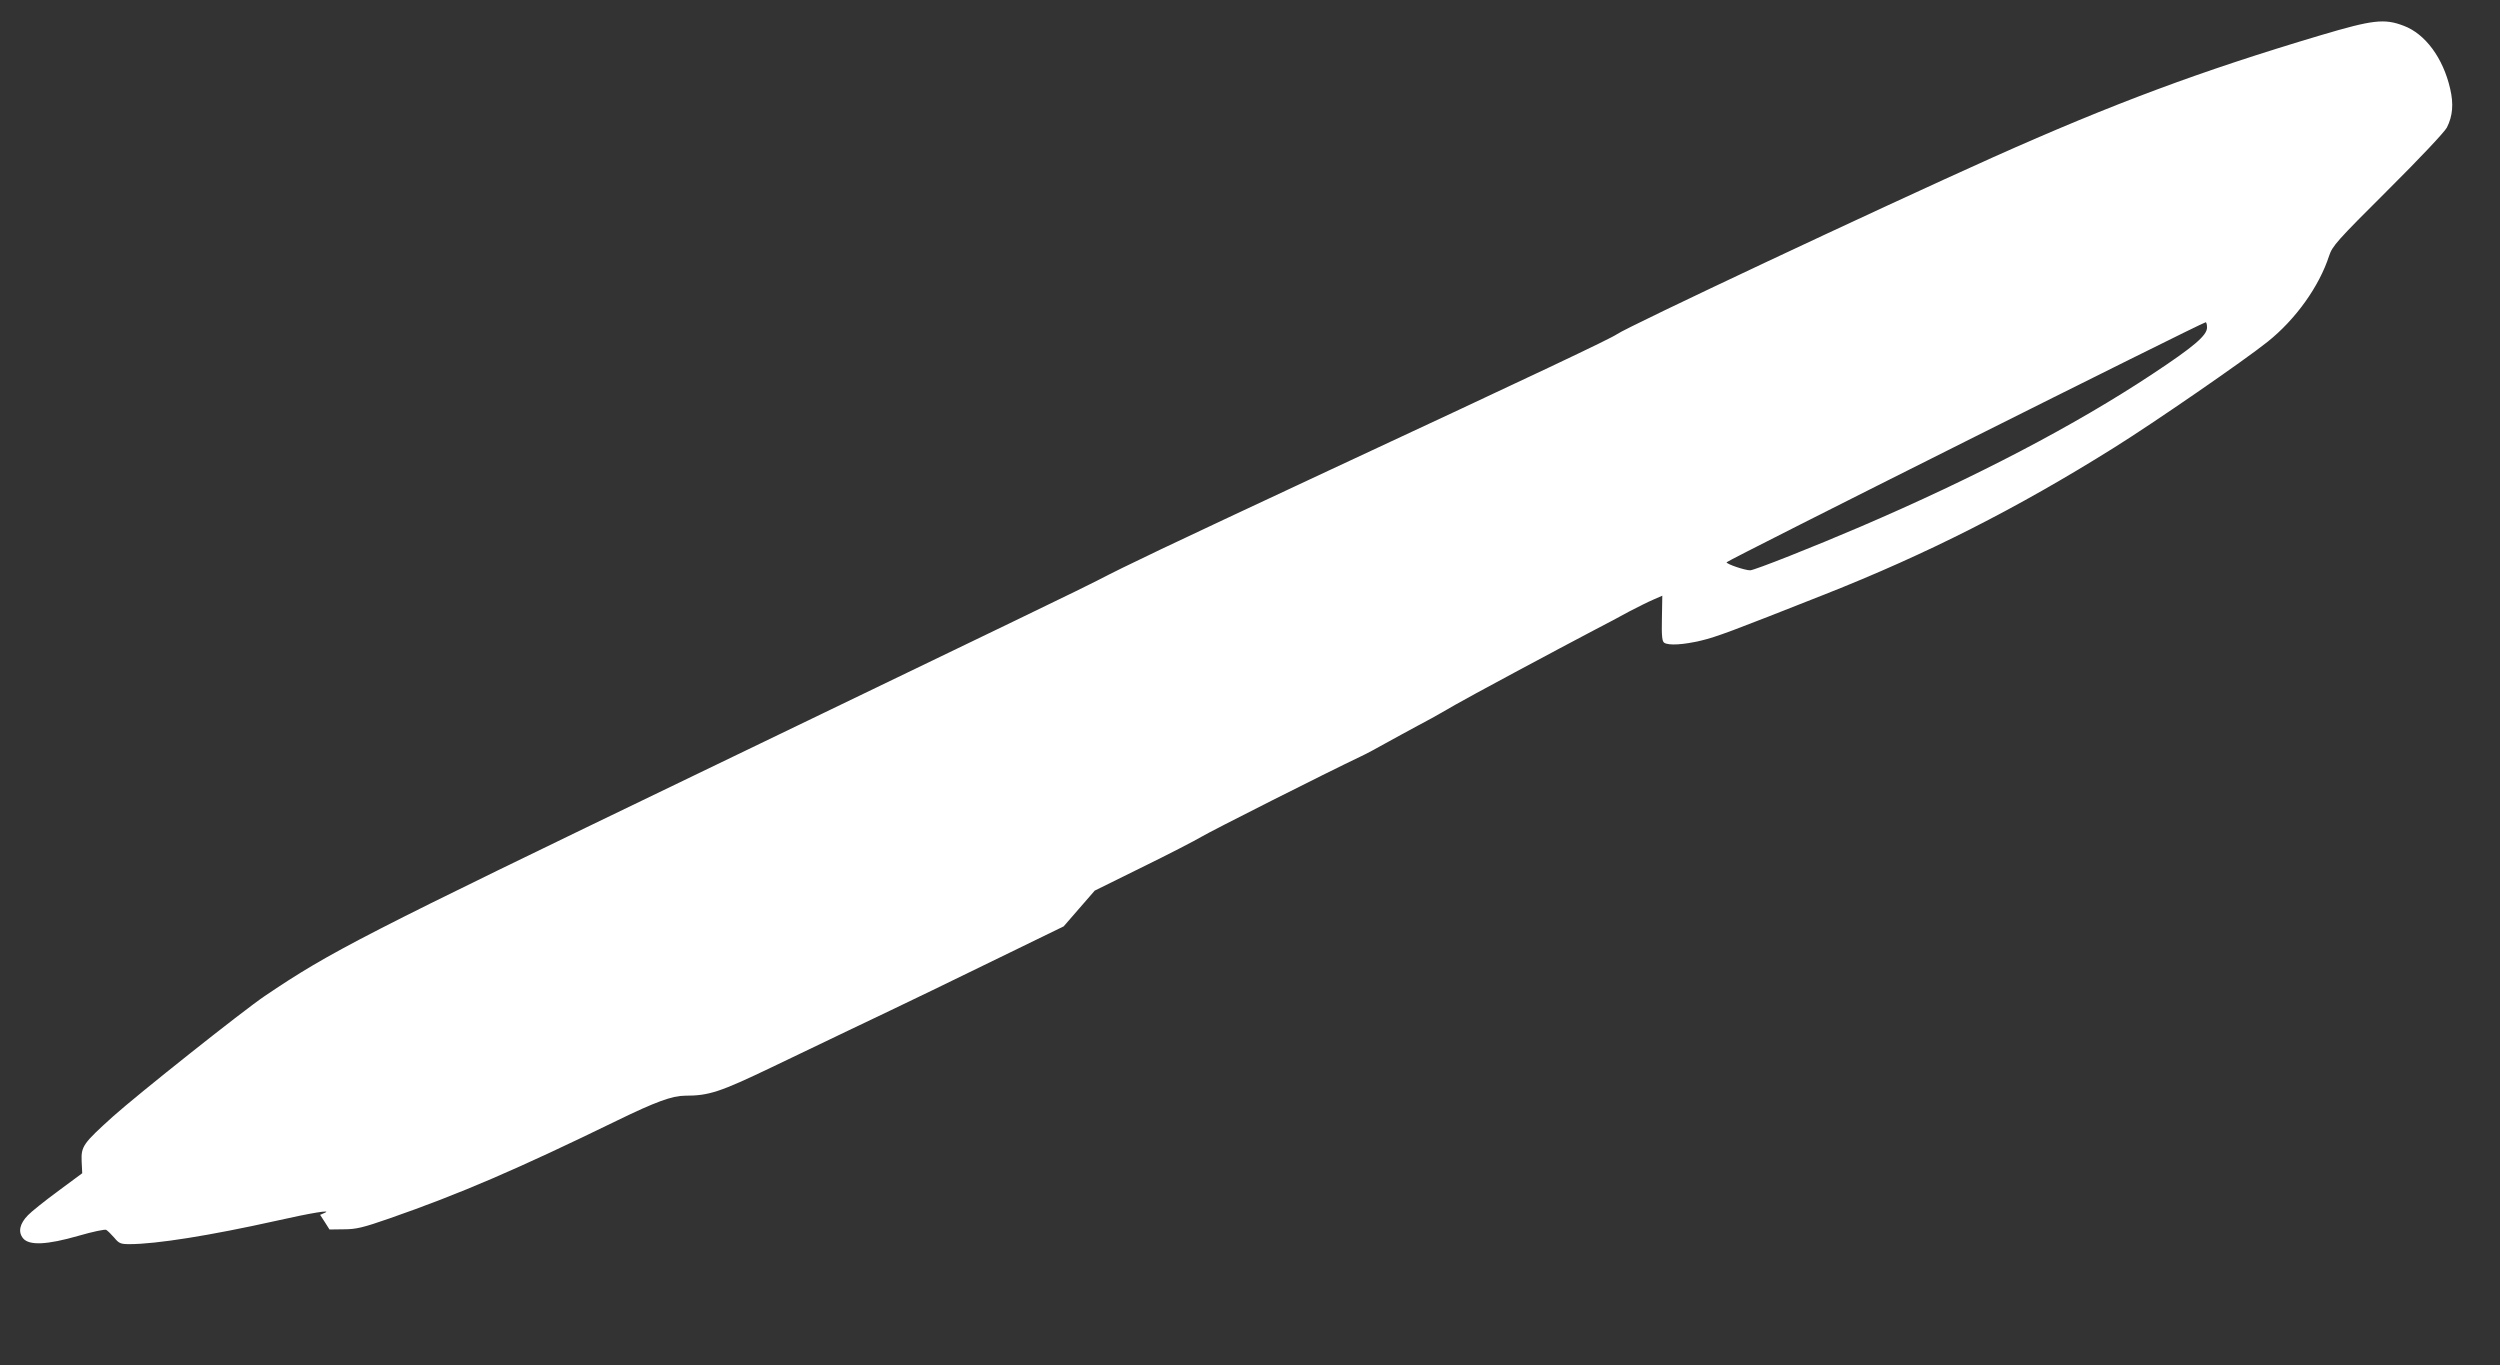
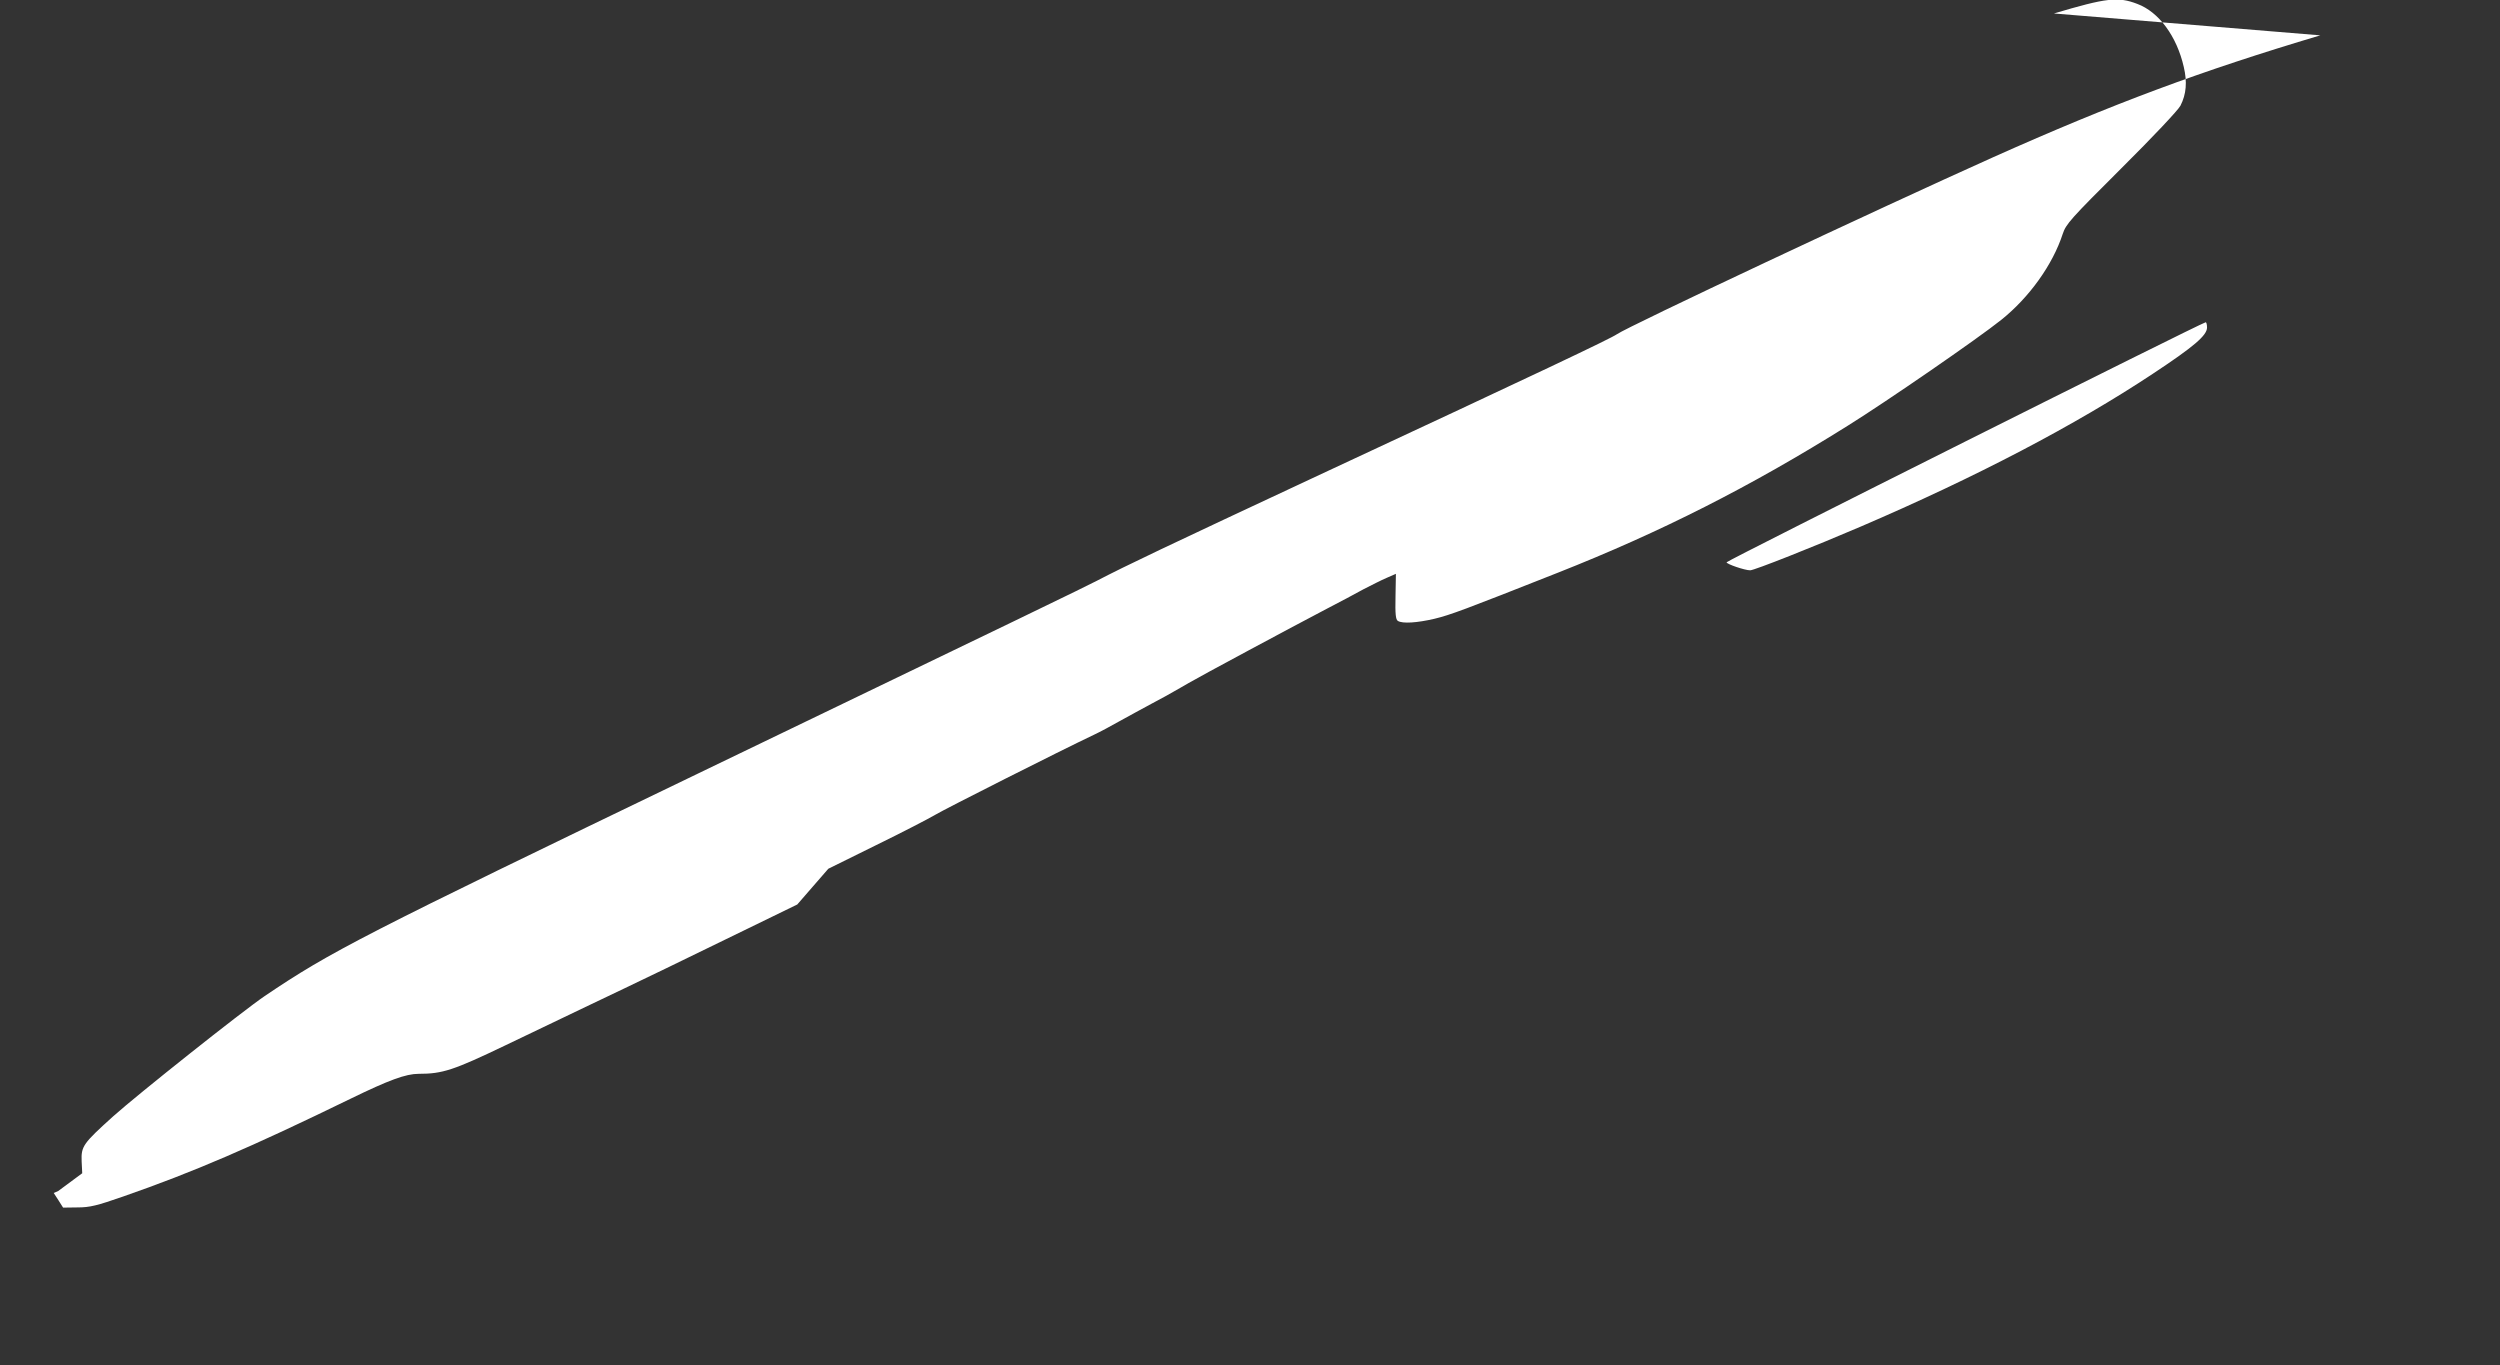
<svg xmlns="http://www.w3.org/2000/svg" version="1.0" width="1280pt" height="699pt" viewBox="0 0 1280 699" preserveAspectRatio="xMidYMid meet">
  <rect x="0" y="0" width="1280" height="699" fill="#333333" stroke="none" />
  <g transform="translate(0,699) scale(0.1,-0.1)" fill="#ffffff" stroke="none">
-     <path d="M11880 6809 c-611 -182 -1060 -349 -1675 -624 -593 -266 -1867 -865 -1926 -906 -33 -23 -389 -192 -1514 -716 -807 -377 -996 -467 -1150 -547 -51 -27 -400 -196 -2040 -986 -1724 -831 -1881 -911 -2220 -1140 -115 -78 -651 -504 -776 -616 -154 -139 -164 -153 -161 -230 l3 -61 -123 -91 c-68 -50 -138 -106 -155 -124 -43 -44 -51 -86 -25 -118 31 -38 122 -34 285 13 73 21 134 34 141 30 8 -5 26 -23 41 -40 24 -29 32 -33 78 -33 136 0 412 44 749 119 182 41 291 59 250 41 l-23 -10 24 -37 24 -38 74 1 c63 0 99 9 234 56 359 125 654 252 1165 501 195 95 282 127 347 127 123 0 178 18 447 147 144 69 317 152 386 185 301 143 584 280 835 403 l271 132 79 91 80 92 245 121 c135 66 270 136 302 155 46 28 640 328 813 410 28 13 86 44 130 69 44 24 118 65 165 90 47 25 99 53 115 63 17 9 50 29 75 43 54 32 535 290 705 379 66 34 152 80 190 101 39 20 92 47 118 58 l48 21 -2 -116 c-2 -91 1 -118 12 -125 23 -15 99 -10 188 11 82 20 149 45 632 236 524 207 985 440 1483 752 202 126 666 446 786 542 144 115 264 283 315 440 17 51 38 75 301 337 160 159 291 298 302 320 30 59 35 121 17 198 -36 158 -128 282 -238 323 -99 38 -158 31 -427 -49z m-580 -1496 c0 -40 -66 -97 -278 -237 -395 -262 -907 -530 -1497 -783 -235 -101 -543 -223 -564 -223 -28 0 -121 32 -121 41 0 8 2435 1228 2453 1229 4 0 7 -12 7 -27z" />
+     <path d="M11880 6809 c-611 -182 -1060 -349 -1675 -624 -593 -266 -1867 -865 -1926 -906 -33 -23 -389 -192 -1514 -716 -807 -377 -996 -467 -1150 -547 -51 -27 -400 -196 -2040 -986 -1724 -831 -1881 -911 -2220 -1140 -115 -78 -651 -504 -776 -616 -154 -139 -164 -153 -161 -230 l3 -61 -123 -91 l-23 -10 24 -37 24 -38 74 1 c63 0 99 9 234 56 359 125 654 252 1165 501 195 95 282 127 347 127 123 0 178 18 447 147 144 69 317 152 386 185 301 143 584 280 835 403 l271 132 79 91 80 92 245 121 c135 66 270 136 302 155 46 28 640 328 813 410 28 13 86 44 130 69 44 24 118 65 165 90 47 25 99 53 115 63 17 9 50 29 75 43 54 32 535 290 705 379 66 34 152 80 190 101 39 20 92 47 118 58 l48 21 -2 -116 c-2 -91 1 -118 12 -125 23 -15 99 -10 188 11 82 20 149 45 632 236 524 207 985 440 1483 752 202 126 666 446 786 542 144 115 264 283 315 440 17 51 38 75 301 337 160 159 291 298 302 320 30 59 35 121 17 198 -36 158 -128 282 -238 323 -99 38 -158 31 -427 -49z m-580 -1496 c0 -40 -66 -97 -278 -237 -395 -262 -907 -530 -1497 -783 -235 -101 -543 -223 -564 -223 -28 0 -121 32 -121 41 0 8 2435 1228 2453 1229 4 0 7 -12 7 -27z" />
  </g>
</svg>